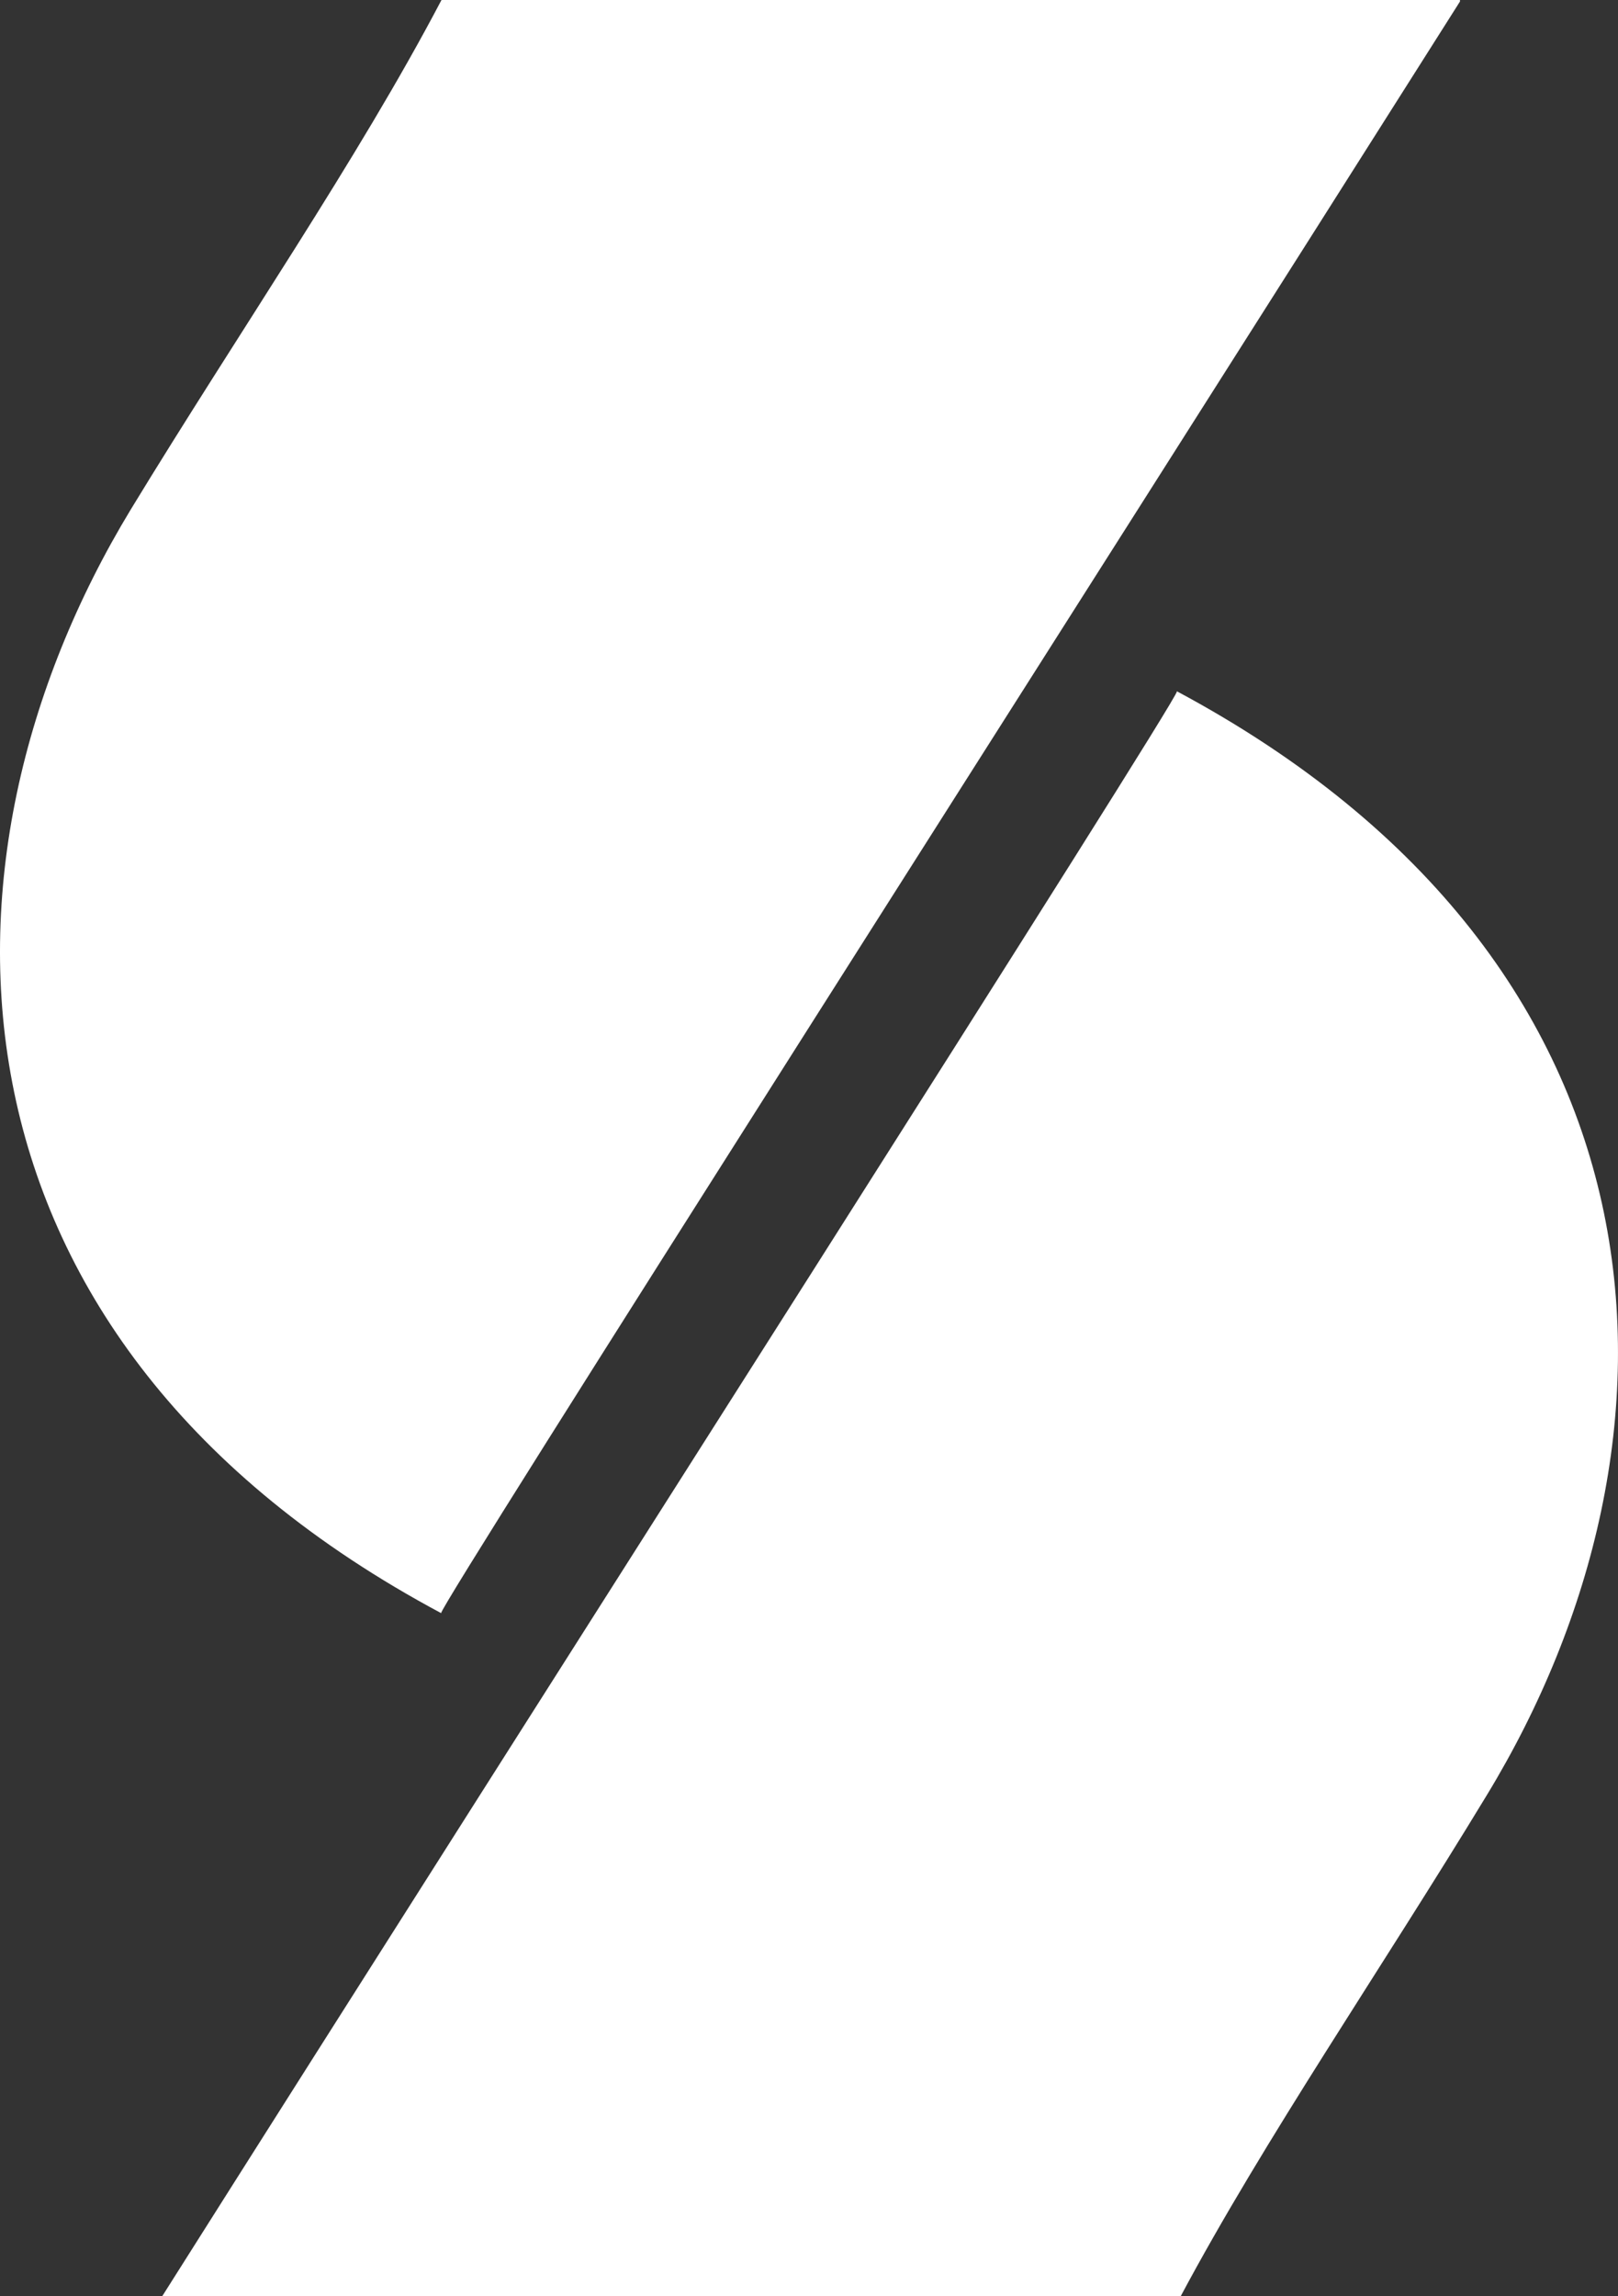
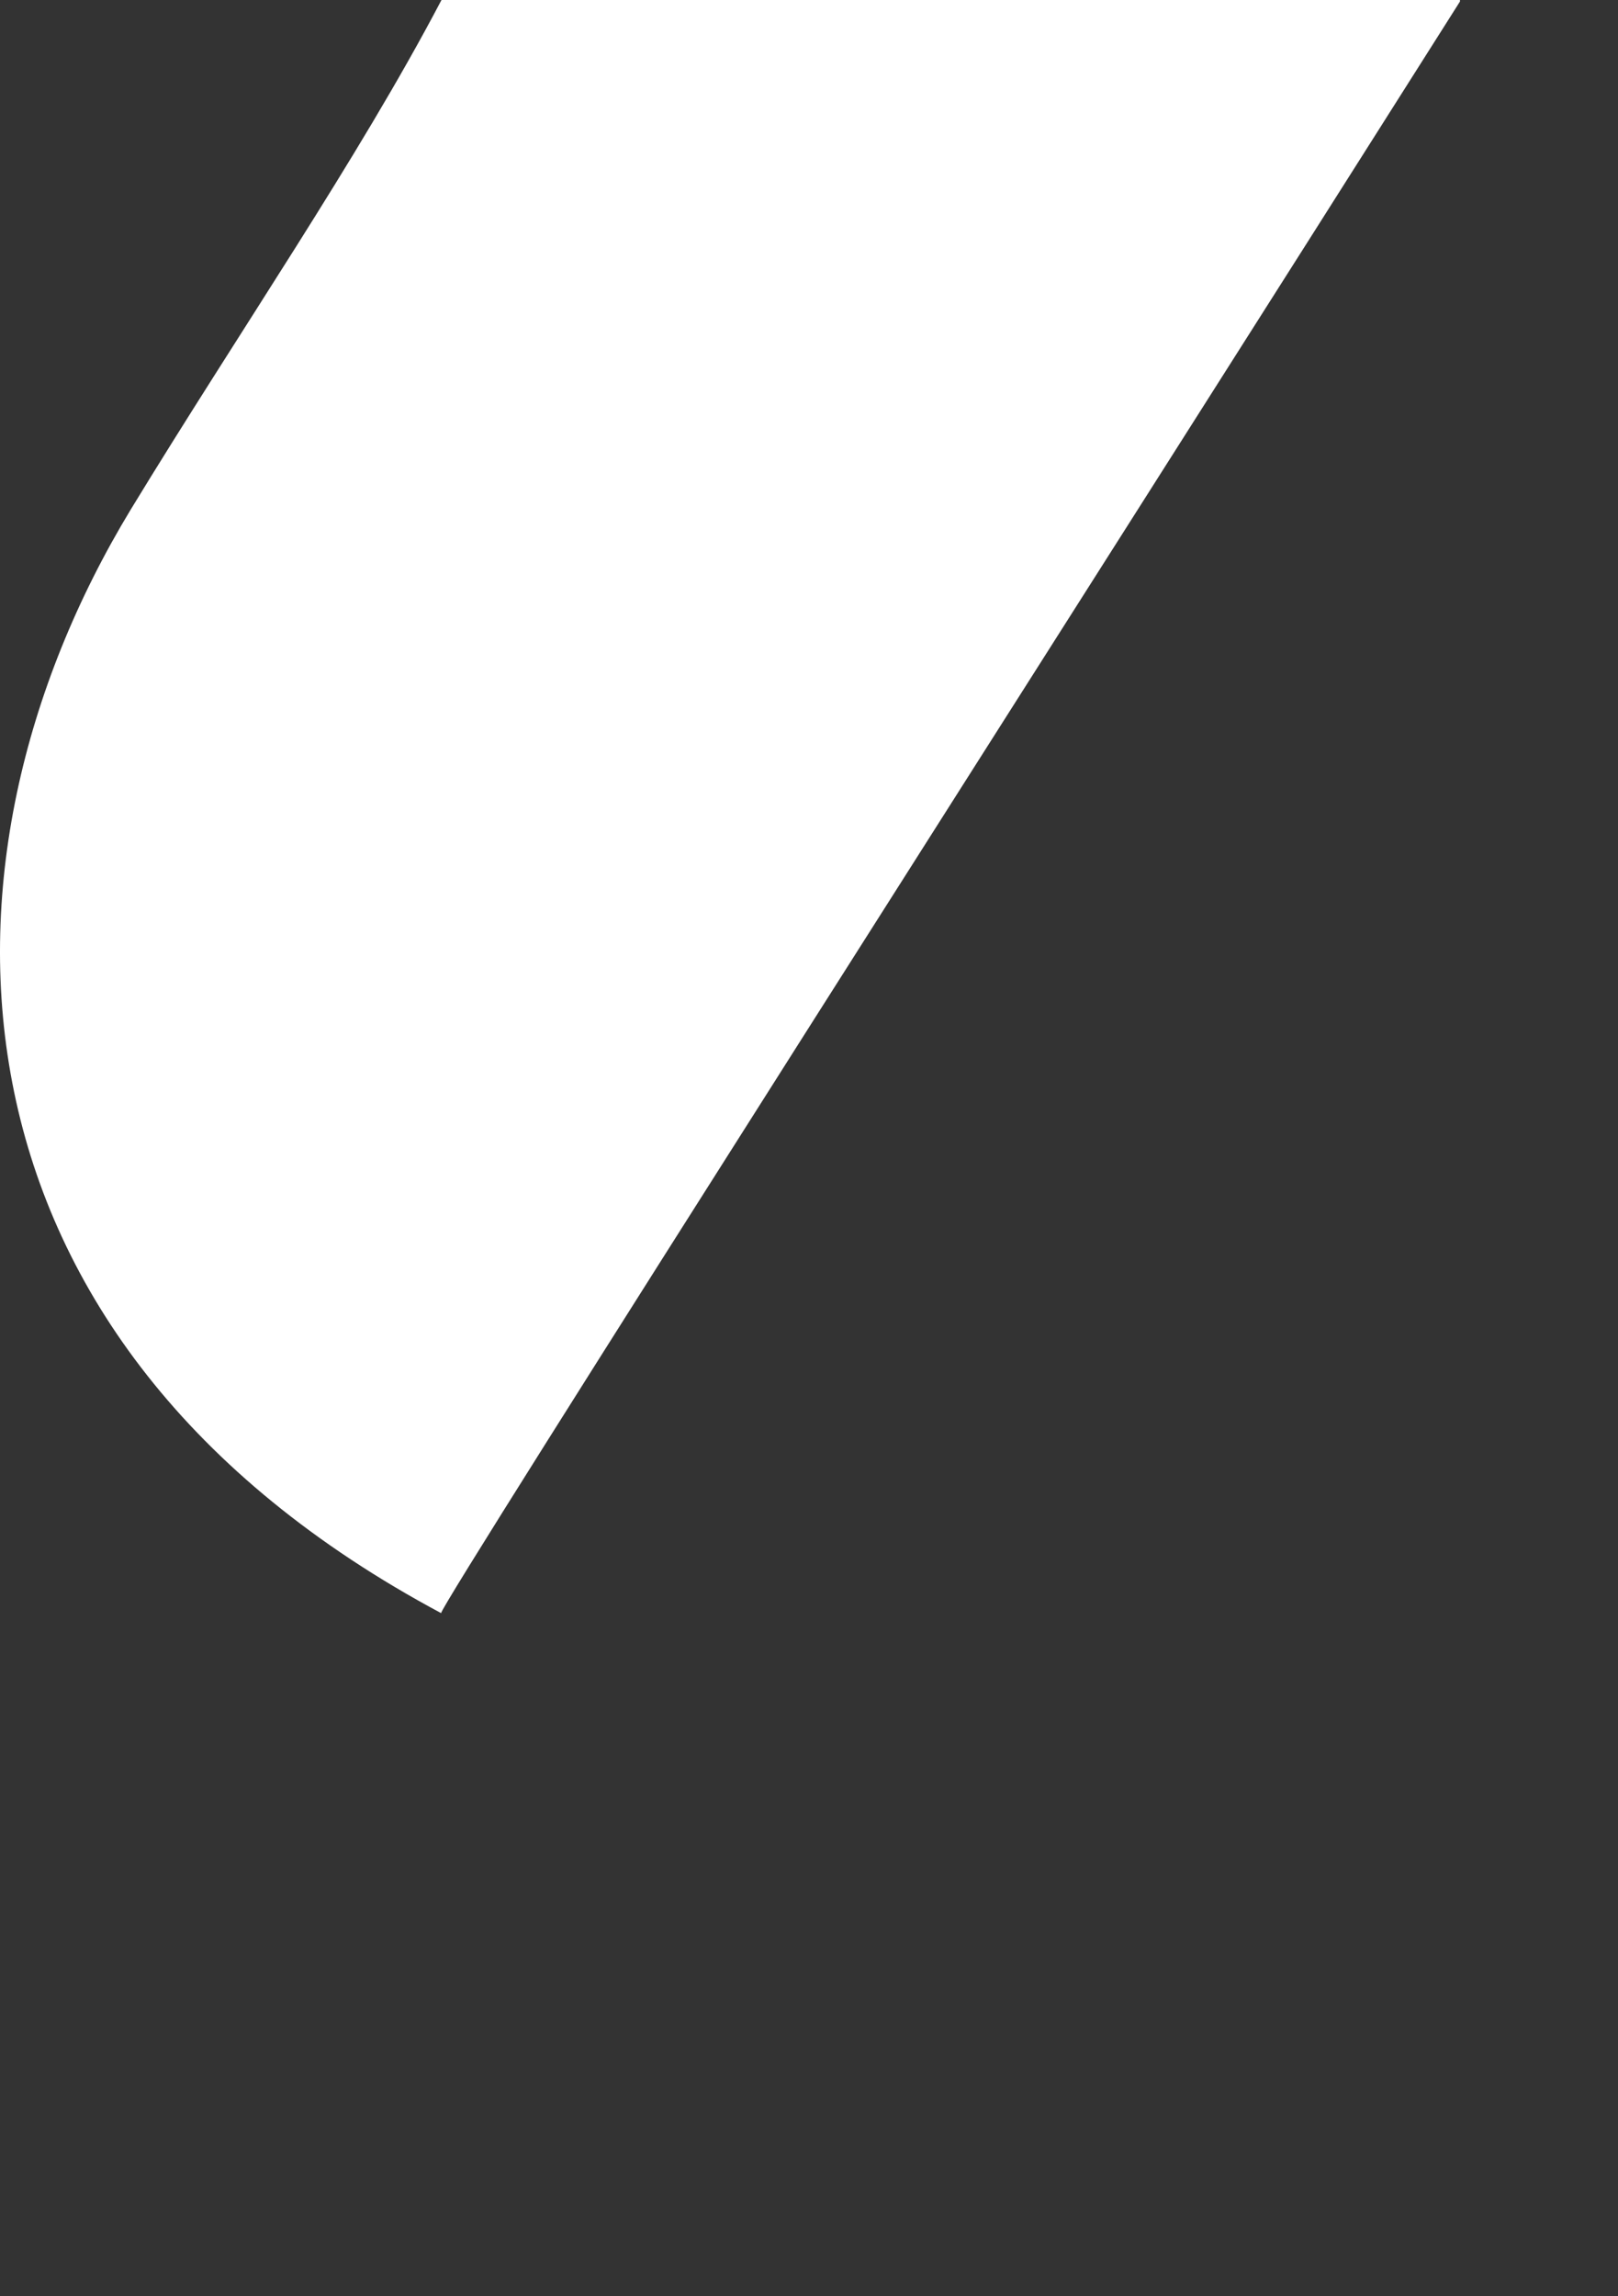
<svg xmlns="http://www.w3.org/2000/svg" id="Layer_2" data-name="Layer 2" viewBox="0 0 427.66 606.8">
  <rect x="0" y="0" width="427.66" height="606.8" fill="#333333" stroke="none" />
  <defs>
    <style>.cls-1{fill:#fff;stroke-width:0}</style>
  </defs>
  <g id="Ebene_1" data-name="Ebene 1">
    <g id="Gruppe_25" data-name="Gruppe 25">
-       <path id="Pfad_64" data-name="Pfad 64" class="cls-1" d="M392.99 474.4c57-93.7 52.8-219.6-81.9-291.7.2 2.3-168 265.6-268.2 424.1h269.2c22.1-41.4 53-86.4 80.9-132.4" />
      <path id="Pfad_65" data-name="Pfad 65" class="cls-1" d="M116.59 426.3c-.2-2.3 169.2-267.7 269.3-425.9V0h-269.2c-22.1 42.1-53.6 87.8-82.1 134.6-56.9 93.8-52.7 219.7 82 291.7" />
    </g>
  </g>
</svg>